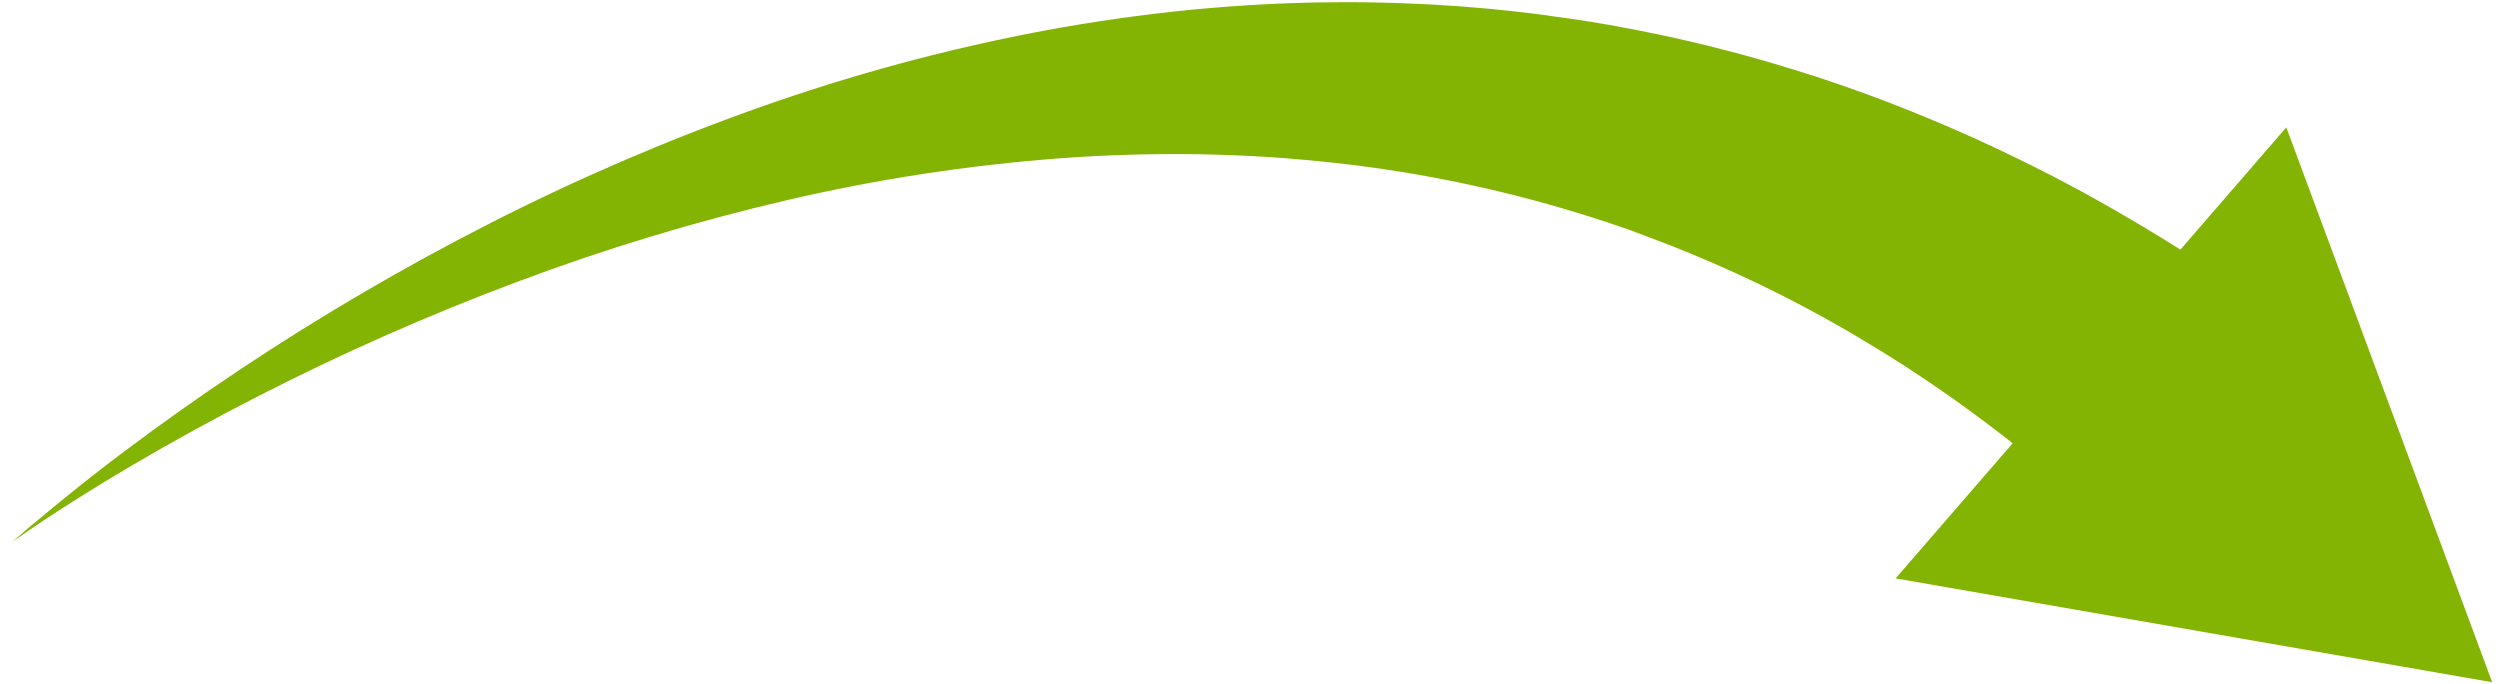
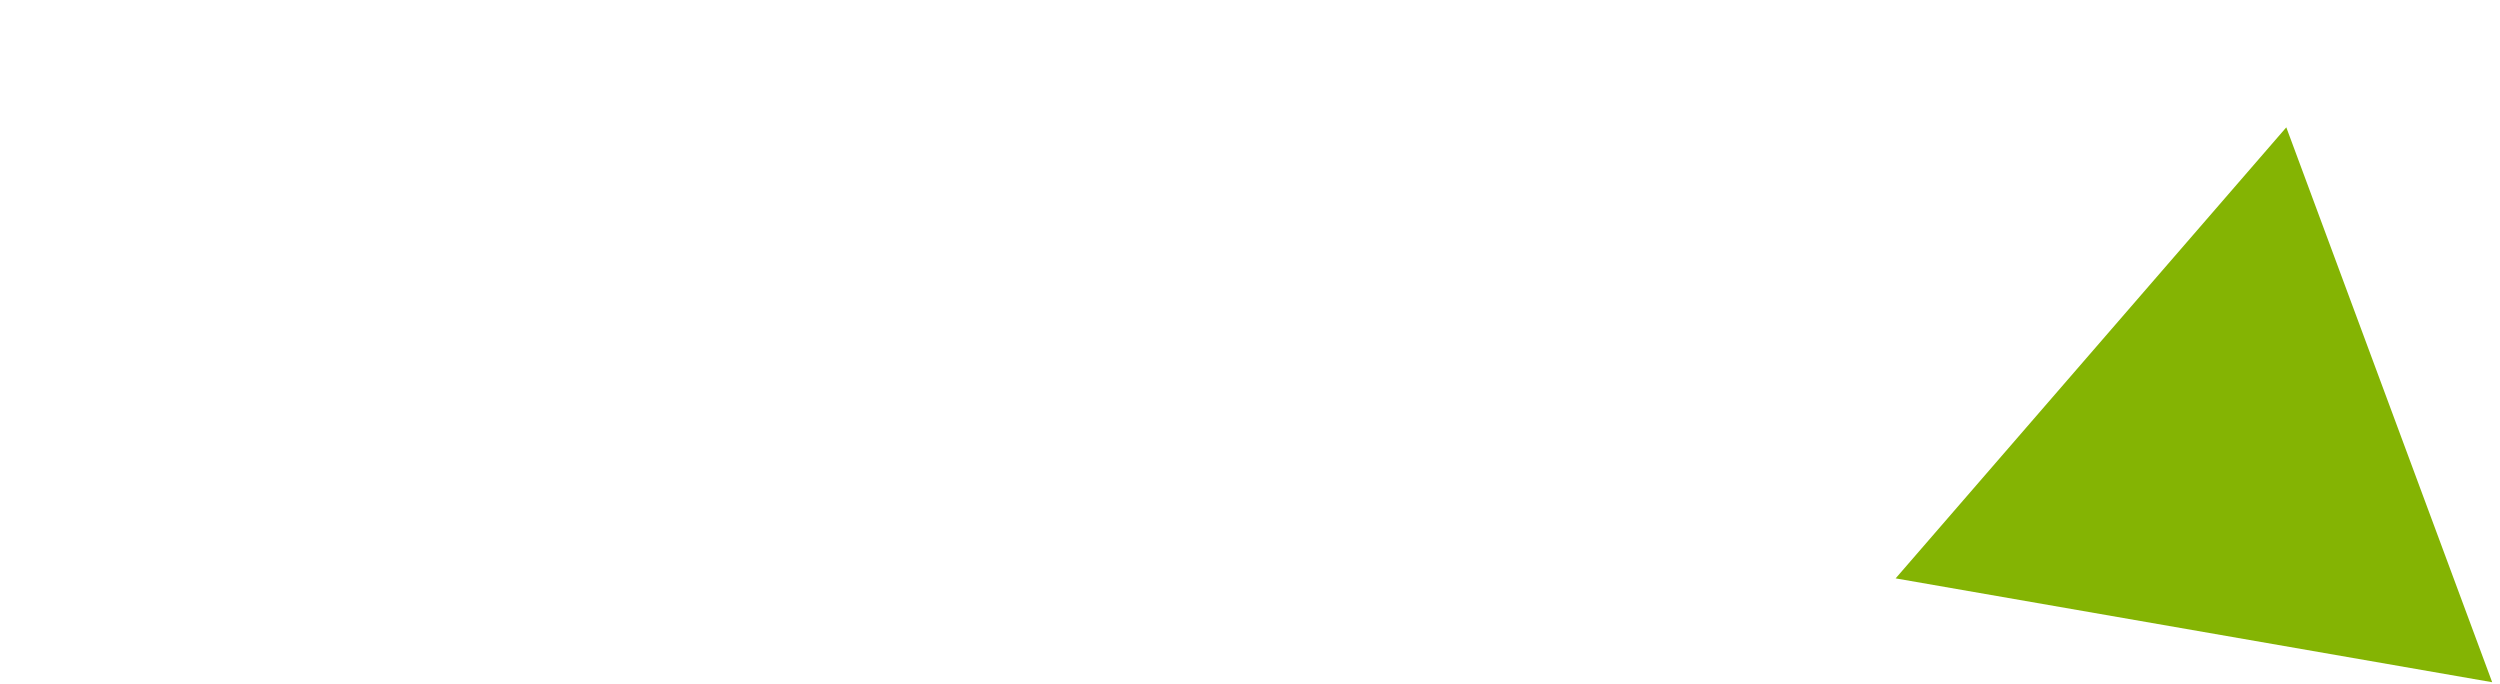
<svg xmlns="http://www.w3.org/2000/svg" width="179" height="49" viewBox="0 0 179 49" fill="none">
-   <path d="M0.914 38.779C1.605 38.283 2.31 37.806 3.018 37.335C3.726 36.864 4.439 36.398 5.158 35.947C6.593 35.037 8.044 34.151 9.508 33.291C12.438 31.568 15.414 29.935 18.437 28.392C24.471 25.3 30.668 22.562 37.001 20.19C43.303 17.823 49.744 15.871 56.285 14.346C62.765 12.832 69.345 11.823 75.971 11.328C79.261 11.086 82.547 10.997 85.815 11.043C87.449 11.072 89.078 11.136 90.701 11.235L91.918 11.318C92.321 11.348 92.724 11.384 93.132 11.422C93.54 11.459 93.938 11.494 94.341 11.533C94.744 11.571 95.147 11.611 95.55 11.66C101.922 12.357 108.212 13.702 114.329 15.673L114.896 15.858L115.179 15.948L115.461 16.046L116.585 16.432C116.679 16.464 116.773 16.498 116.866 16.536L117.145 16.64L117.704 16.848L118.261 17.056L118.816 17.271C120.295 17.829 121.753 18.441 123.198 19.074L124.276 19.557C124.635 19.72 124.989 19.891 125.346 20.057L125.88 20.307L127.467 21.089L128.516 21.629C128.69 21.719 128.867 21.808 129.039 21.9L129.558 22.179C129.903 22.366 130.251 22.549 130.593 22.74L131.62 23.318C131.79 23.414 131.963 23.507 132.13 23.608L133.138 24.203C133.306 24.307 133.476 24.399 133.641 24.504L134.901 25.27C134.984 25.321 135.068 25.374 135.149 25.425L135.645 25.737C135.975 25.945 136.307 26.153 136.634 26.369L137.613 27.019C137.775 27.123 137.941 27.235 138.101 27.344L139.551 28.343C142.109 30.146 144.585 32.057 146.981 34.076L158.485 19.404C155.42 17.375 152.269 15.476 149.03 13.704L147.199 12.729C146.998 12.625 146.789 12.522 146.584 12.418L145.35 11.793C144.938 11.585 144.521 11.388 144.107 11.185L143.484 10.884C143.383 10.833 143.277 10.779 143.172 10.735L142.858 10.589L141.601 10.006C141.393 9.902 141.18 9.817 140.969 9.723L139.703 9.163C139.493 9.068 139.278 8.981 139.066 8.891L137.789 8.354C137.362 8.178 136.932 8.009 136.504 7.834L135.86 7.577C135.646 7.492 135.428 7.412 135.213 7.329L133.917 6.839L131.962 6.138L131.306 5.917C130.868 5.769 130.433 5.618 129.996 5.477L128.676 5.061C126.914 4.514 125.142 3.998 123.353 3.547L122.685 3.373L121.341 3.049L121.005 2.968L120.669 2.89L118.985 2.515L117.97 2.309L117.294 2.171C117.07 2.125 116.843 2.085 116.617 2.043L115.262 1.792C114.356 1.64 113.449 1.48 112.543 1.353C111.636 1.226 110.729 1.097 109.823 0.977L108.117 0.78C108.004 0.767 107.889 0.758 107.776 0.746L107.094 0.677L106.411 0.611C106.183 0.588 105.956 0.573 105.728 0.552C105.273 0.516 104.821 0.476 104.362 0.443L102.996 0.354C102.883 0.347 102.769 0.339 102.655 0.332L102.313 0.315L101.63 0.282C99.81 0.197 97.992 0.149 96.175 0.157C95.722 0.157 95.269 0.163 94.814 0.169C94.36 0.175 93.908 0.179 93.455 0.195C93.003 0.21 92.549 0.22 92.099 0.236L90.744 0.297C88.938 0.39 87.139 0.522 85.348 0.692C81.766 1.045 78.22 1.549 74.709 2.204C67.761 3.513 60.919 5.362 54.241 7.737C47.68 10.068 41.27 12.83 35.05 16.006C28.92 19.13 22.968 22.612 17.221 26.435C14.367 28.334 11.575 30.309 8.846 32.361C7.482 33.387 6.139 34.435 4.816 35.504C4.153 36.04 3.497 36.582 2.848 37.129C2.187 37.656 1.542 38.209 0.914 38.779Z" fill="#84B403" />
  <path d="M178.44 48.847L163.699 9.118L135.727 41.412L178.44 48.847Z" fill="#84B403" />
</svg>